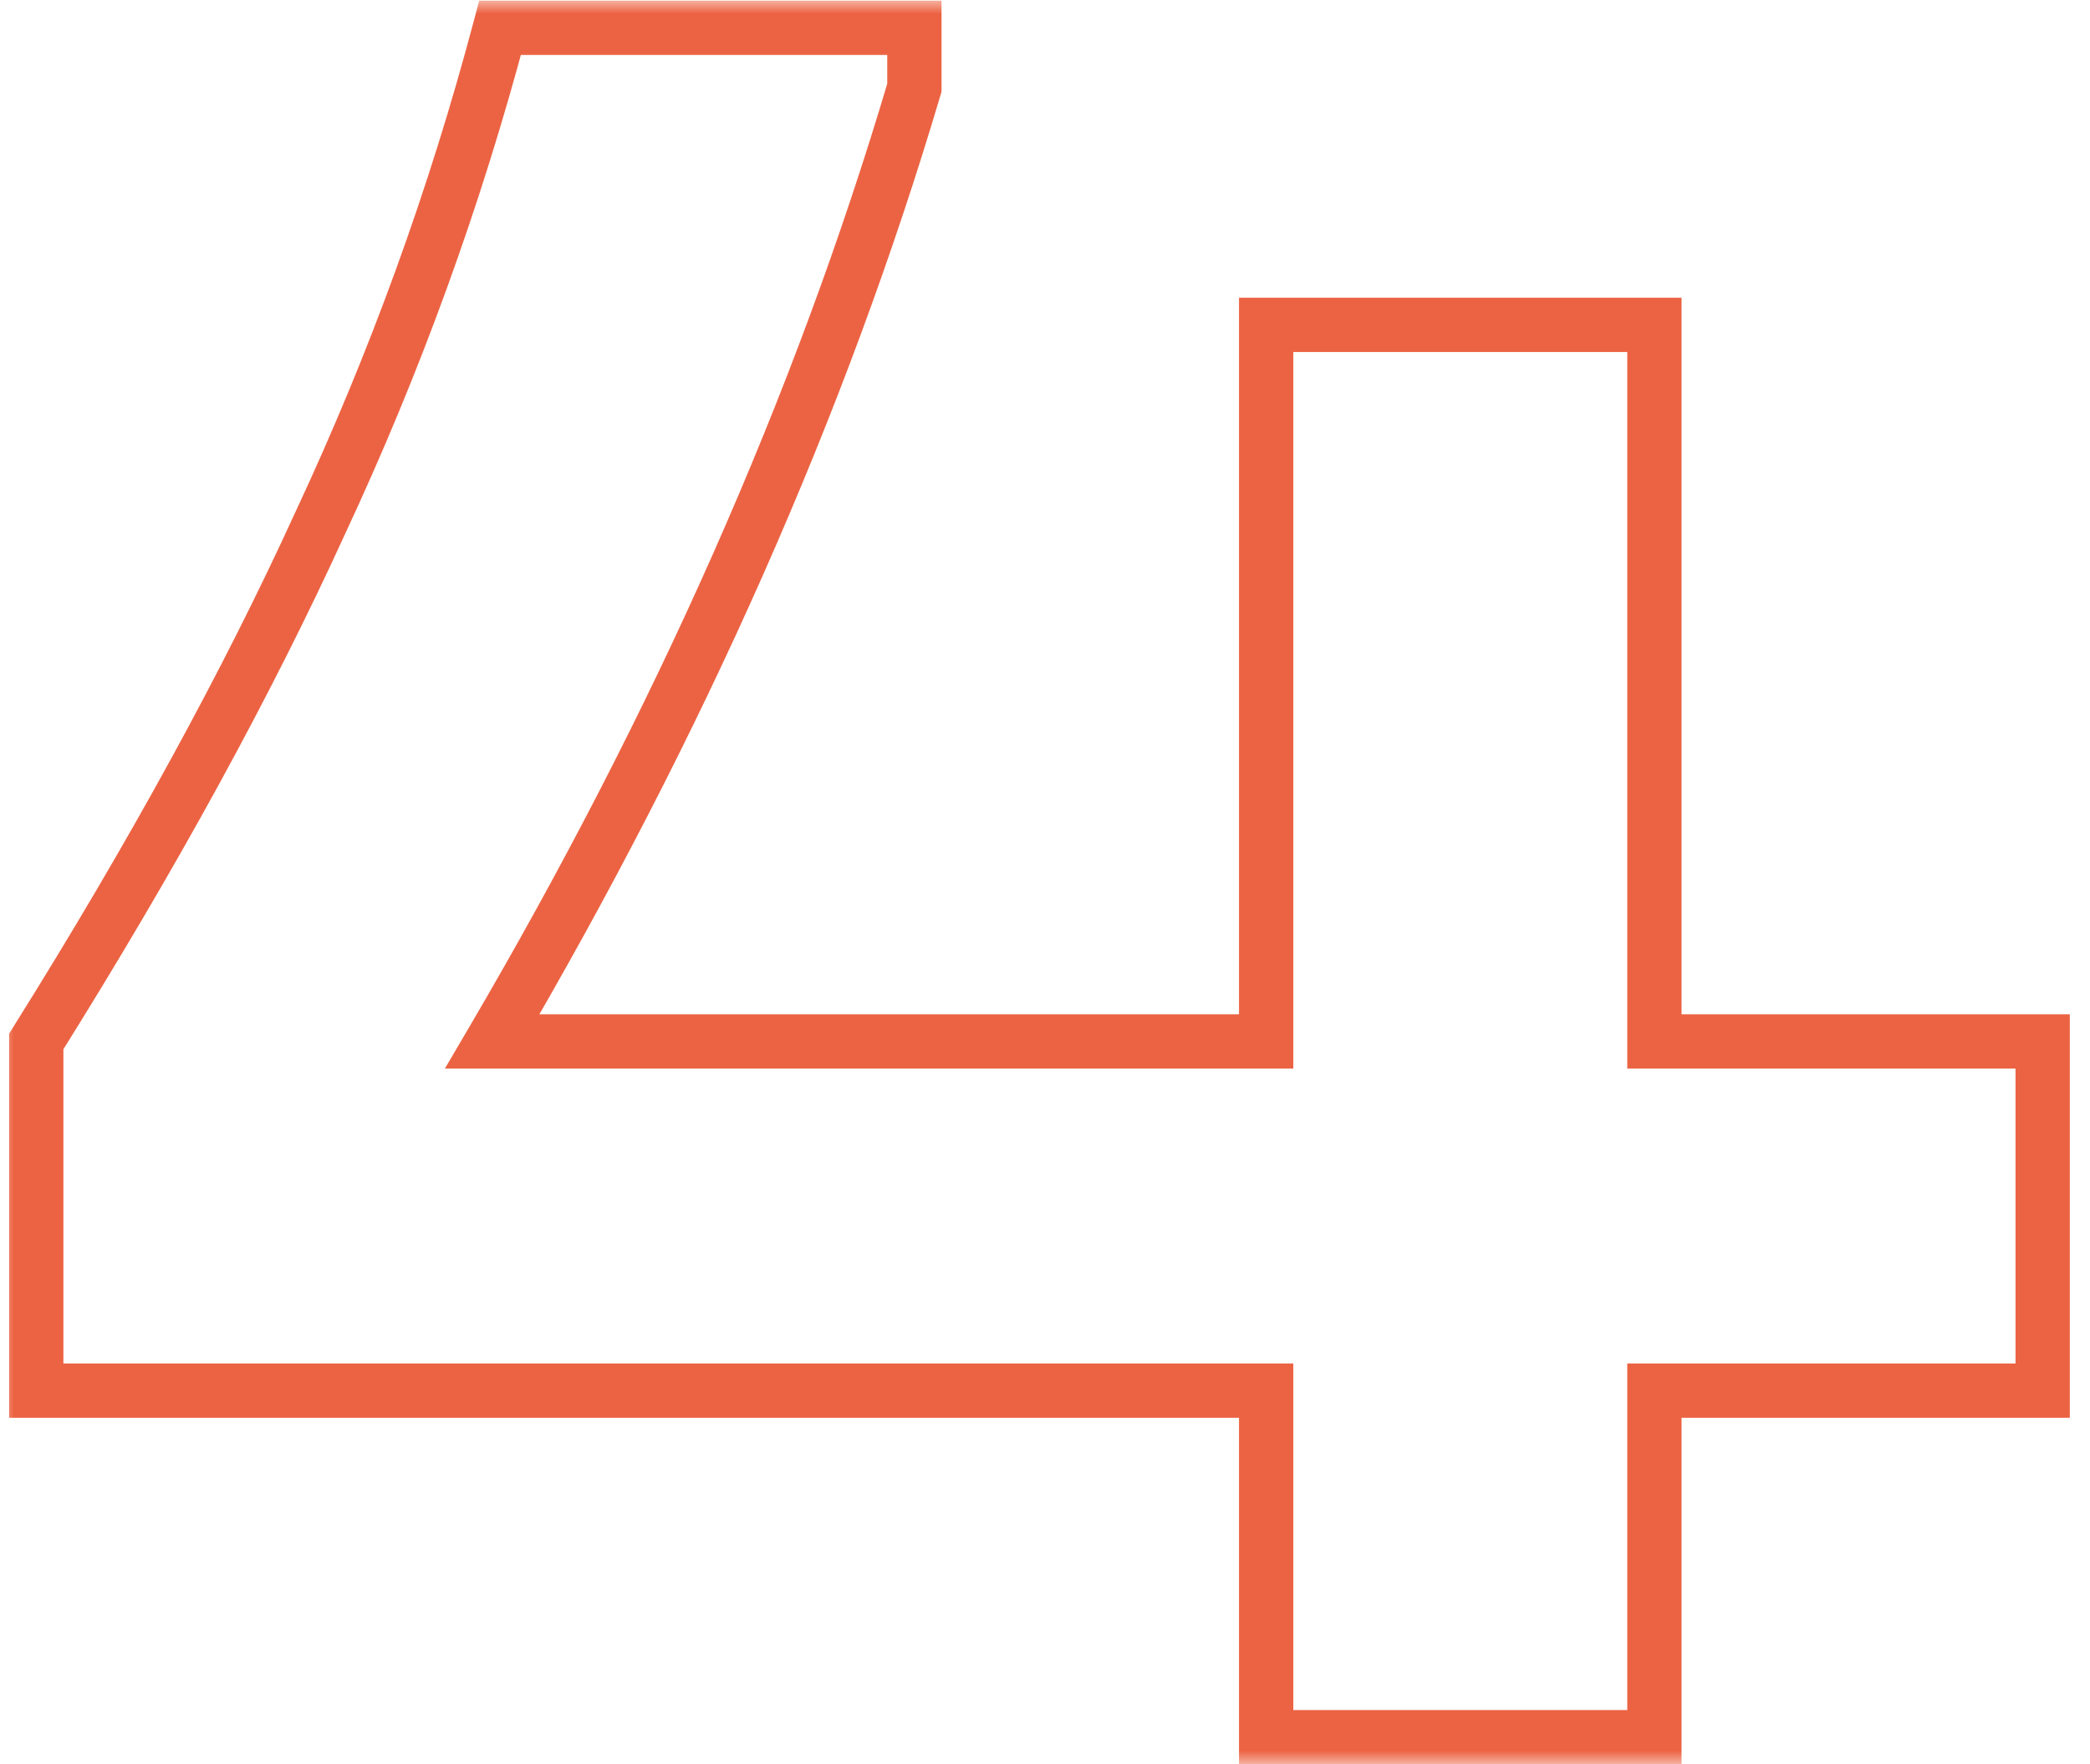
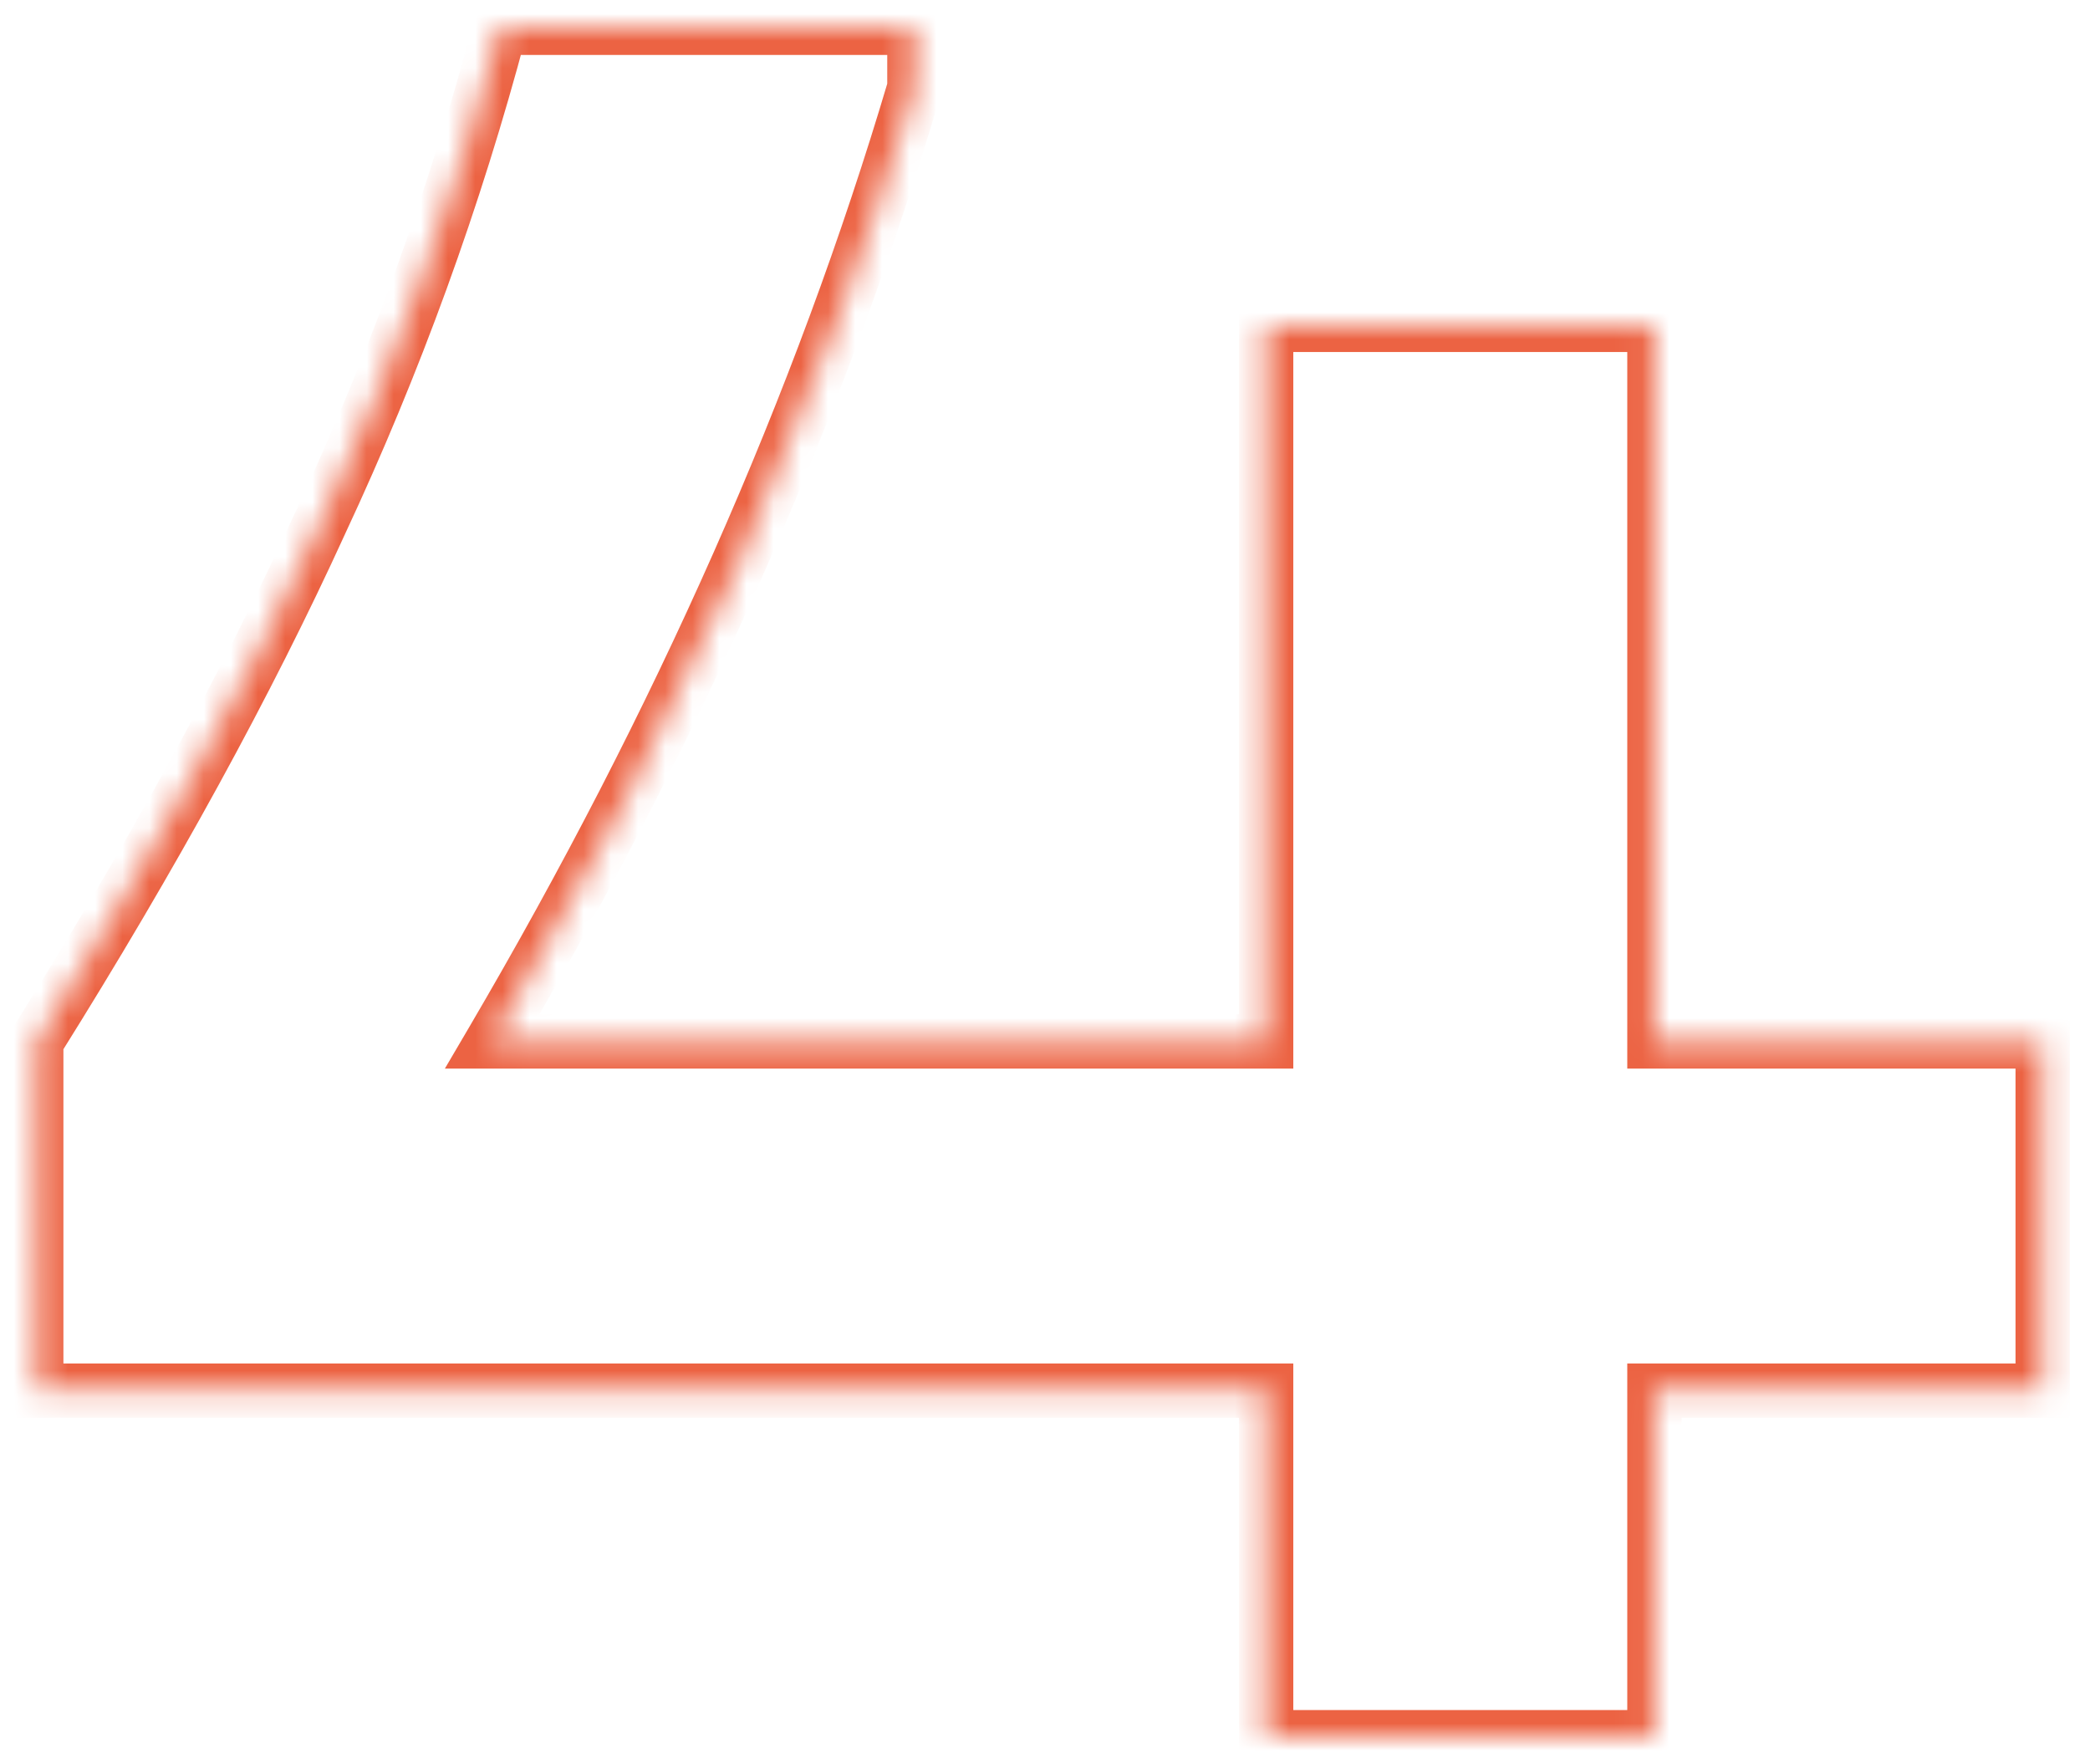
<svg xmlns="http://www.w3.org/2000/svg" width="77" height="65" viewBox="0 0 77 65" fill="none">
  <mask id="path-1-outside-1_6_108" maskUnits="userSpaceOnUse" x="0" y="0" width="77" height="65" fill="black">
-     <rect fill="white" width="77" height="65" />
    <path d="M75.256 51.232H60.952V64H46.648V51.232H1.336V38.368C5.624 31.52 9.112 25.152 11.8 19.264C14.552 13.376 16.76 7.296 18.424 1.024H33.688V3.232C30.232 14.88 25.048 26.592 18.136 38.368H46.648V11.968H60.952V38.368H75.256V51.232Z" />
  </mask>
  <path d="M75.256 51.232V52.232H76.256V51.232H75.256ZM60.952 51.232V50.232H59.952V51.232H60.952ZM60.952 64V65H61.952V64H60.952ZM46.648 64H45.648V65H46.648V64ZM46.648 51.232H47.648V50.232H46.648V51.232ZM1.336 51.232H0.336V52.232H1.336V51.232ZM1.336 38.368L0.488 37.837L0.336 38.081V38.368H1.336ZM11.8 19.264L10.894 18.841L10.89 18.849L11.8 19.264ZM18.424 1.024V0.024H17.655L17.457 0.768L18.424 1.024ZM33.688 1.024H34.688V0.024H33.688V1.024ZM33.688 3.232L34.647 3.516L34.688 3.377V3.232H33.688ZM18.136 38.368L17.274 37.862L16.39 39.368H18.136V38.368ZM46.648 38.368V39.368H47.648V38.368H46.648ZM46.648 11.968V10.968H45.648V11.968H46.648ZM60.952 11.968H61.952V10.968H60.952V11.968ZM60.952 38.368H59.952V39.368H60.952V38.368ZM75.256 38.368H76.256V37.368H75.256V38.368ZM75.256 51.232V50.232H60.952V51.232V52.232H75.256V51.232ZM60.952 51.232H59.952V64H60.952H61.952V51.232H60.952ZM60.952 64V63H46.648V64V65H60.952V64ZM46.648 64H47.648V51.232H46.648H45.648V64H46.648ZM46.648 51.232V50.232H1.336V51.232V52.232H46.648V51.232ZM1.336 51.232H2.336V38.368H1.336H0.336V51.232H1.336ZM1.336 38.368L2.184 38.899C6.489 32.022 10 25.615 12.71 19.679L11.8 19.264L10.89 18.849C8.224 24.689 4.759 31.018 0.488 37.837L1.336 38.368ZM11.8 19.264L12.706 19.687C15.483 13.746 17.711 7.61 19.391 1.28L18.424 1.024L17.457 0.768C15.809 6.982 13.621 13.006 10.894 18.841L11.8 19.264ZM18.424 1.024V2.024H33.688V1.024V0.024H18.424V1.024ZM33.688 1.024H32.688V3.232H33.688H34.688V1.024H33.688ZM33.688 3.232L32.729 2.948C29.299 14.509 24.15 26.147 17.274 37.862L18.136 38.368L18.998 38.874C25.946 27.037 31.165 15.251 34.647 3.516L33.688 3.232ZM18.136 38.368V39.368H46.648V38.368V37.368H18.136V38.368ZM46.648 38.368H47.648V11.968H46.648H45.648V38.368H46.648ZM46.648 11.968V12.968H60.952V11.968V10.968H46.648V11.968ZM60.952 11.968H59.952V38.368H60.952H61.952V11.968H60.952ZM60.952 38.368V39.368H75.256V38.368V37.368H60.952V38.368ZM75.256 38.368H74.256V51.232H75.256H76.256V38.368H75.256Z" fill="#EC6343" mask="url(#path-1-outside-1_6_108)" />
</svg>